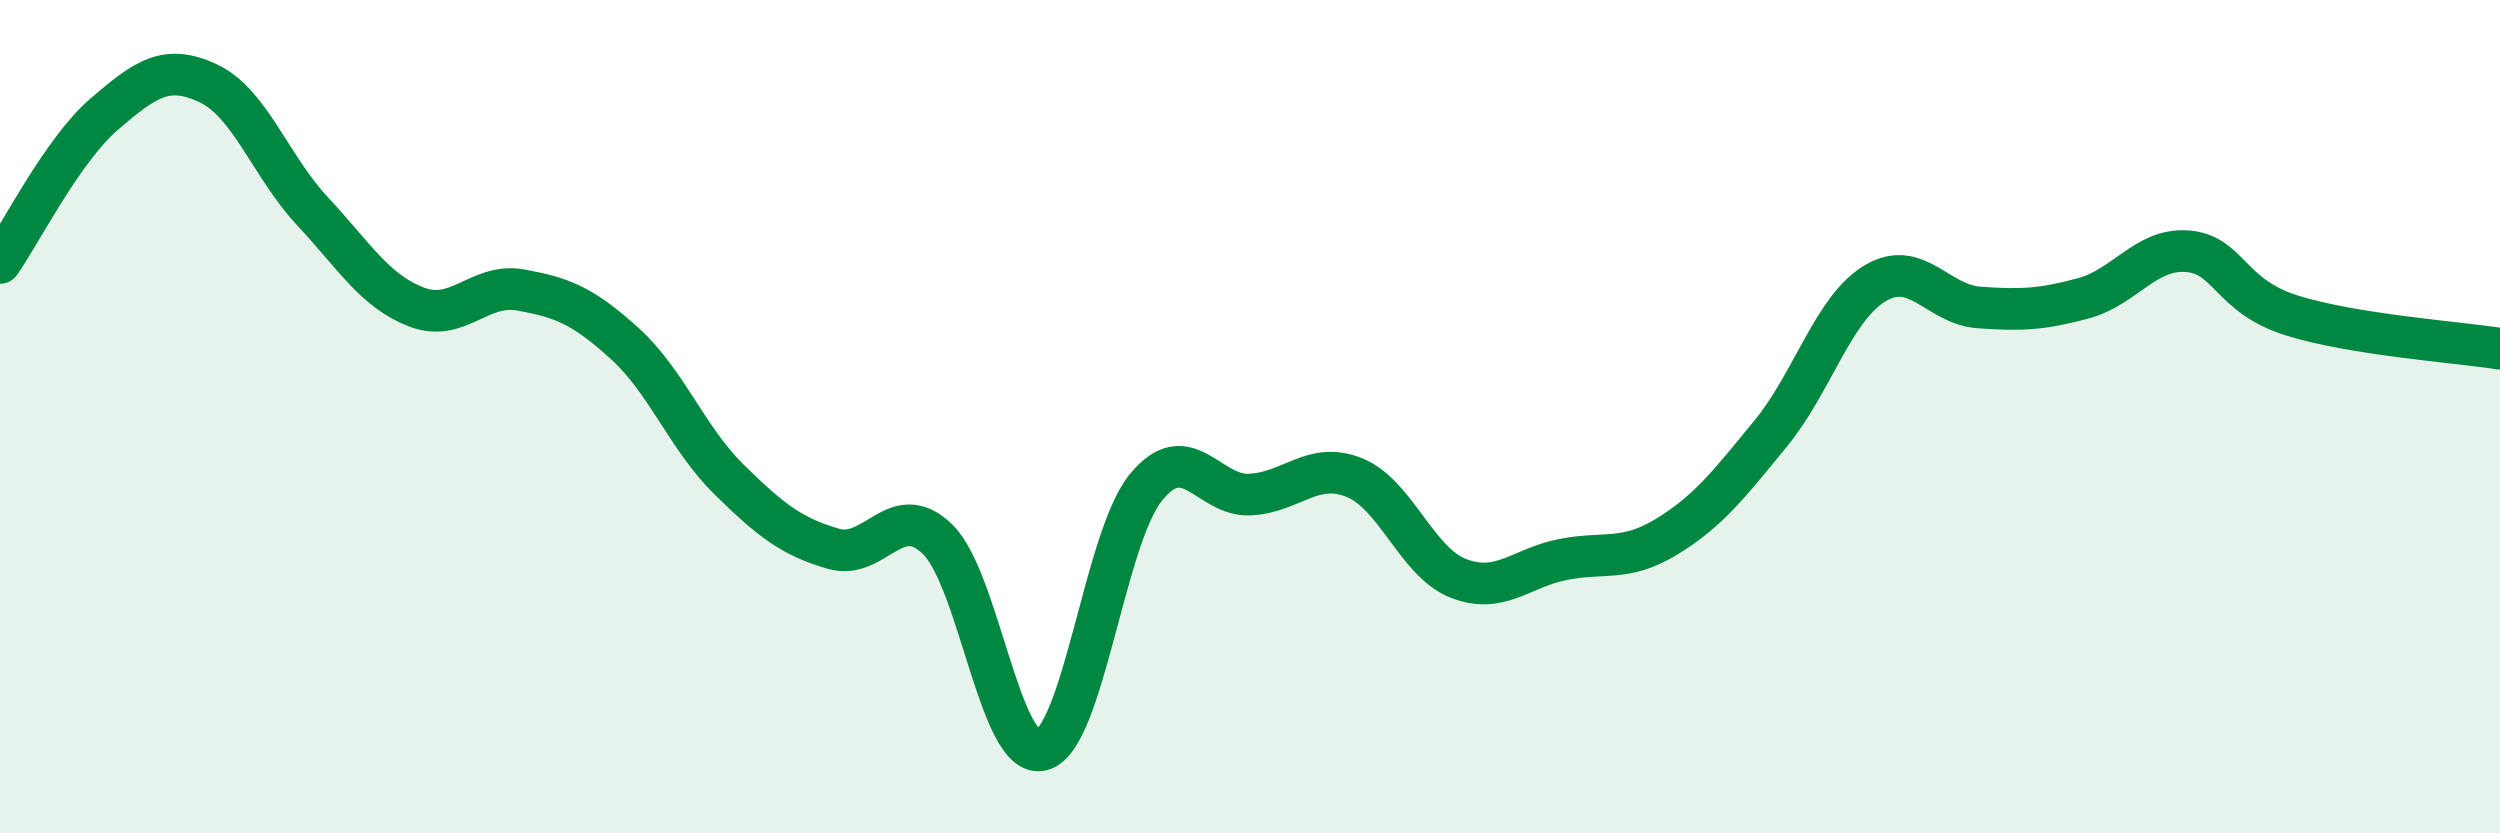
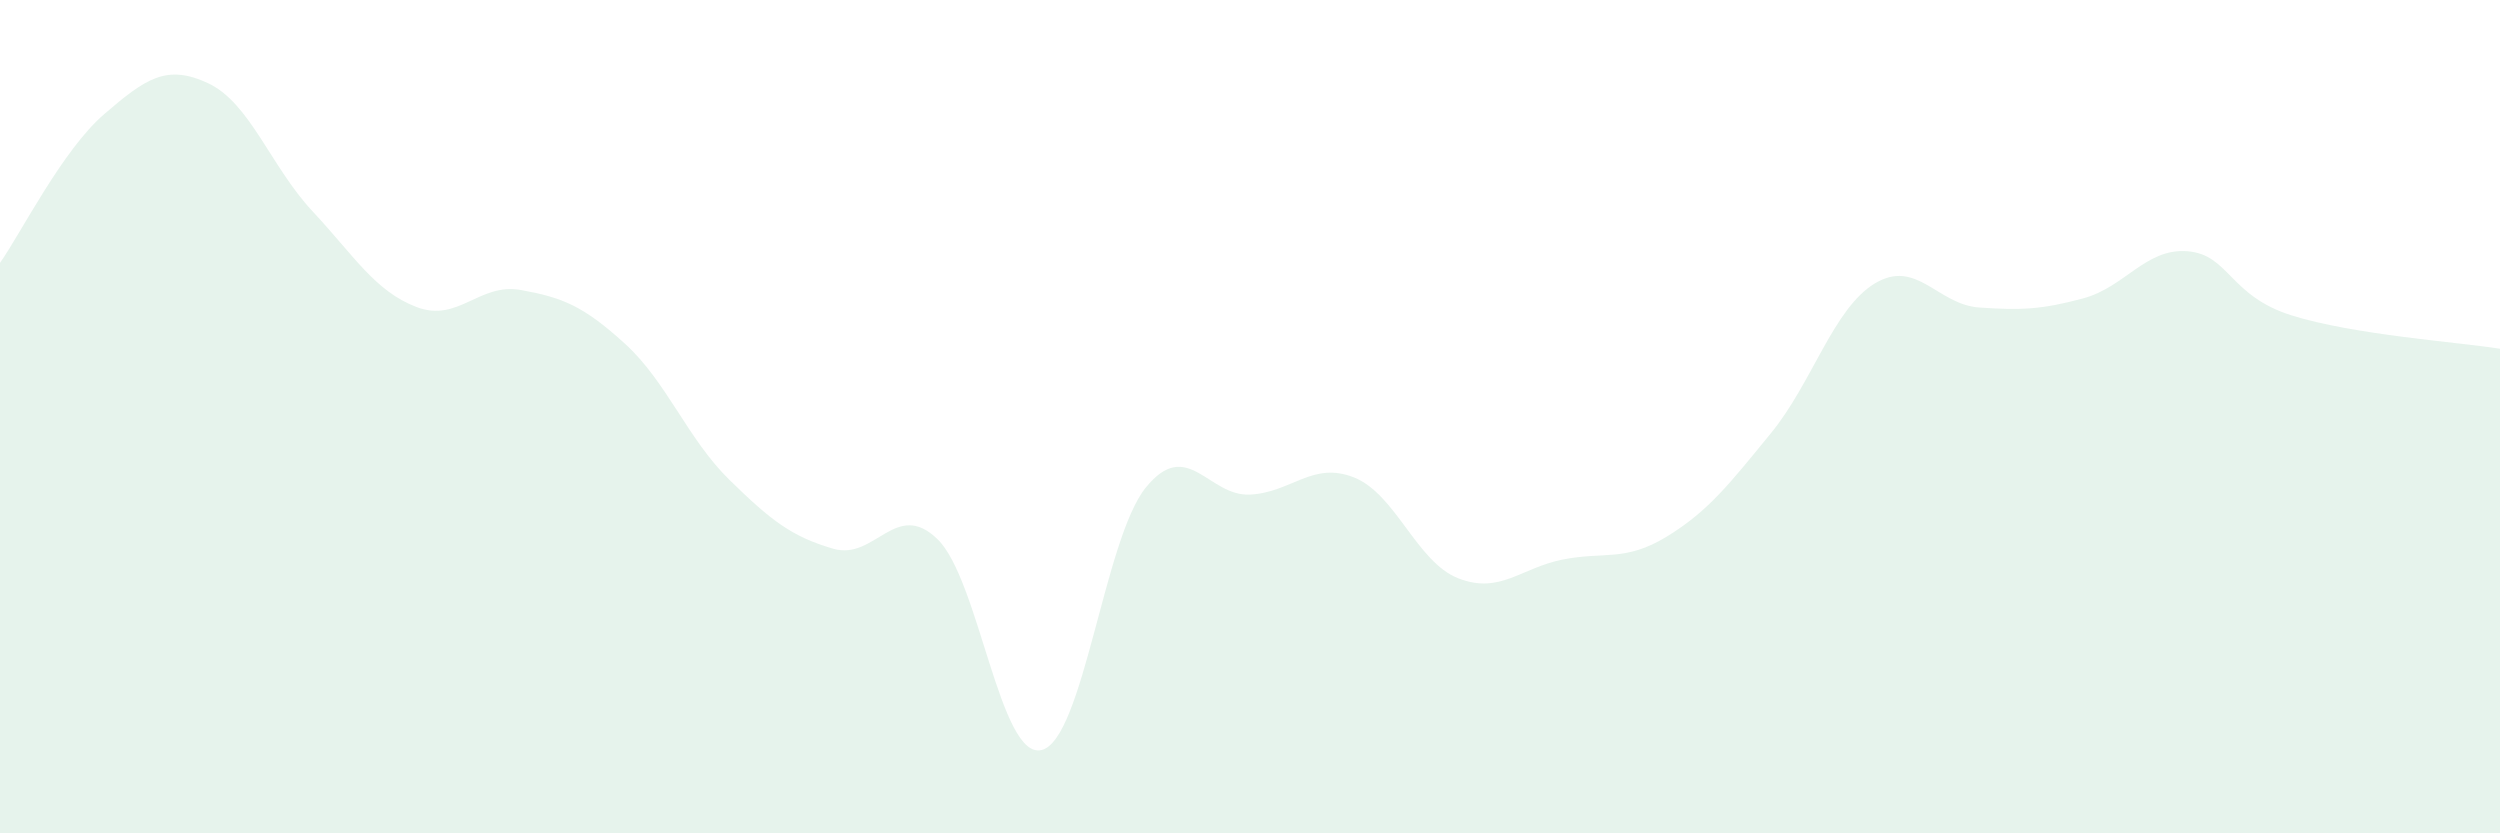
<svg xmlns="http://www.w3.org/2000/svg" width="60" height="20" viewBox="0 0 60 20">
  <path d="M 0,6.31 C 0.5,5.6 1.5,3.6 2.5,2.74 C 3.5,1.88 4,1.53 5,2 C 6,2.47 6.5,4 7.5,5.07 C 8.5,6.14 9,6.99 10,7.37 C 11,7.75 11.5,6.78 12.5,6.96 C 13.5,7.14 14,7.34 15,8.25 C 16,9.16 16.5,10.53 17.5,11.51 C 18.5,12.49 19,12.88 20,13.17 C 21,13.46 21.5,11.97 22.5,12.94 C 23.5,13.91 24,18.25 25,18 C 26,17.75 26.5,12.93 27.5,11.7 C 28.5,10.47 29,11.92 30,11.87 C 31,11.82 31.5,11.06 32.5,11.46 C 33.5,11.86 34,13.49 35,13.88 C 36,14.27 36.5,13.63 37.5,13.43 C 38.5,13.23 39,13.49 40,12.88 C 41,12.27 41.5,11.62 42.5,10.4 C 43.5,9.18 44,7.4 45,6.8 C 46,6.2 46.5,7.31 47.5,7.38 C 48.5,7.45 49,7.43 50,7.16 C 51,6.89 51.5,5.95 52.5,6.03 C 53.5,6.11 53.5,7.1 55,7.57 C 56.5,8.04 59,8.21 60,8.37L60 20L0 20Z" fill="#008740" opacity="0.1" stroke-linecap="round" stroke-linejoin="round" />
-   <path d="M 0,6.31 C 0.5,5.6 1.5,3.6 2.5,2.74 C 3.5,1.88 4,1.53 5,2 C 6,2.47 6.5,4 7.5,5.07 C 8.5,6.14 9,6.99 10,7.37 C 11,7.75 11.5,6.78 12.5,6.96 C 13.5,7.14 14,7.34 15,8.25 C 16,9.16 16.5,10.53 17.5,11.51 C 18.5,12.49 19,12.88 20,13.17 C 21,13.46 21.5,11.97 22.5,12.94 C 23.5,13.91 24,18.25 25,18 C 26,17.75 26.5,12.93 27.5,11.7 C 28.5,10.47 29,11.92 30,11.87 C 31,11.82 31.5,11.06 32.5,11.46 C 33.5,11.86 34,13.49 35,13.88 C 36,14.27 36.5,13.63 37.5,13.43 C 38.5,13.23 39,13.49 40,12.88 C 41,12.27 41.5,11.62 42.5,10.4 C 43.5,9.18 44,7.4 45,6.8 C 46,6.2 46.5,7.31 47.5,7.38 C 48.5,7.45 49,7.43 50,7.16 C 51,6.89 51.5,5.95 52.5,6.03 C 53.5,6.11 53.5,7.1 55,7.57 C 56.5,8.04 59,8.21 60,8.37" stroke="#008740" stroke-width="1" fill="none" stroke-linecap="round" stroke-linejoin="round" />
</svg>